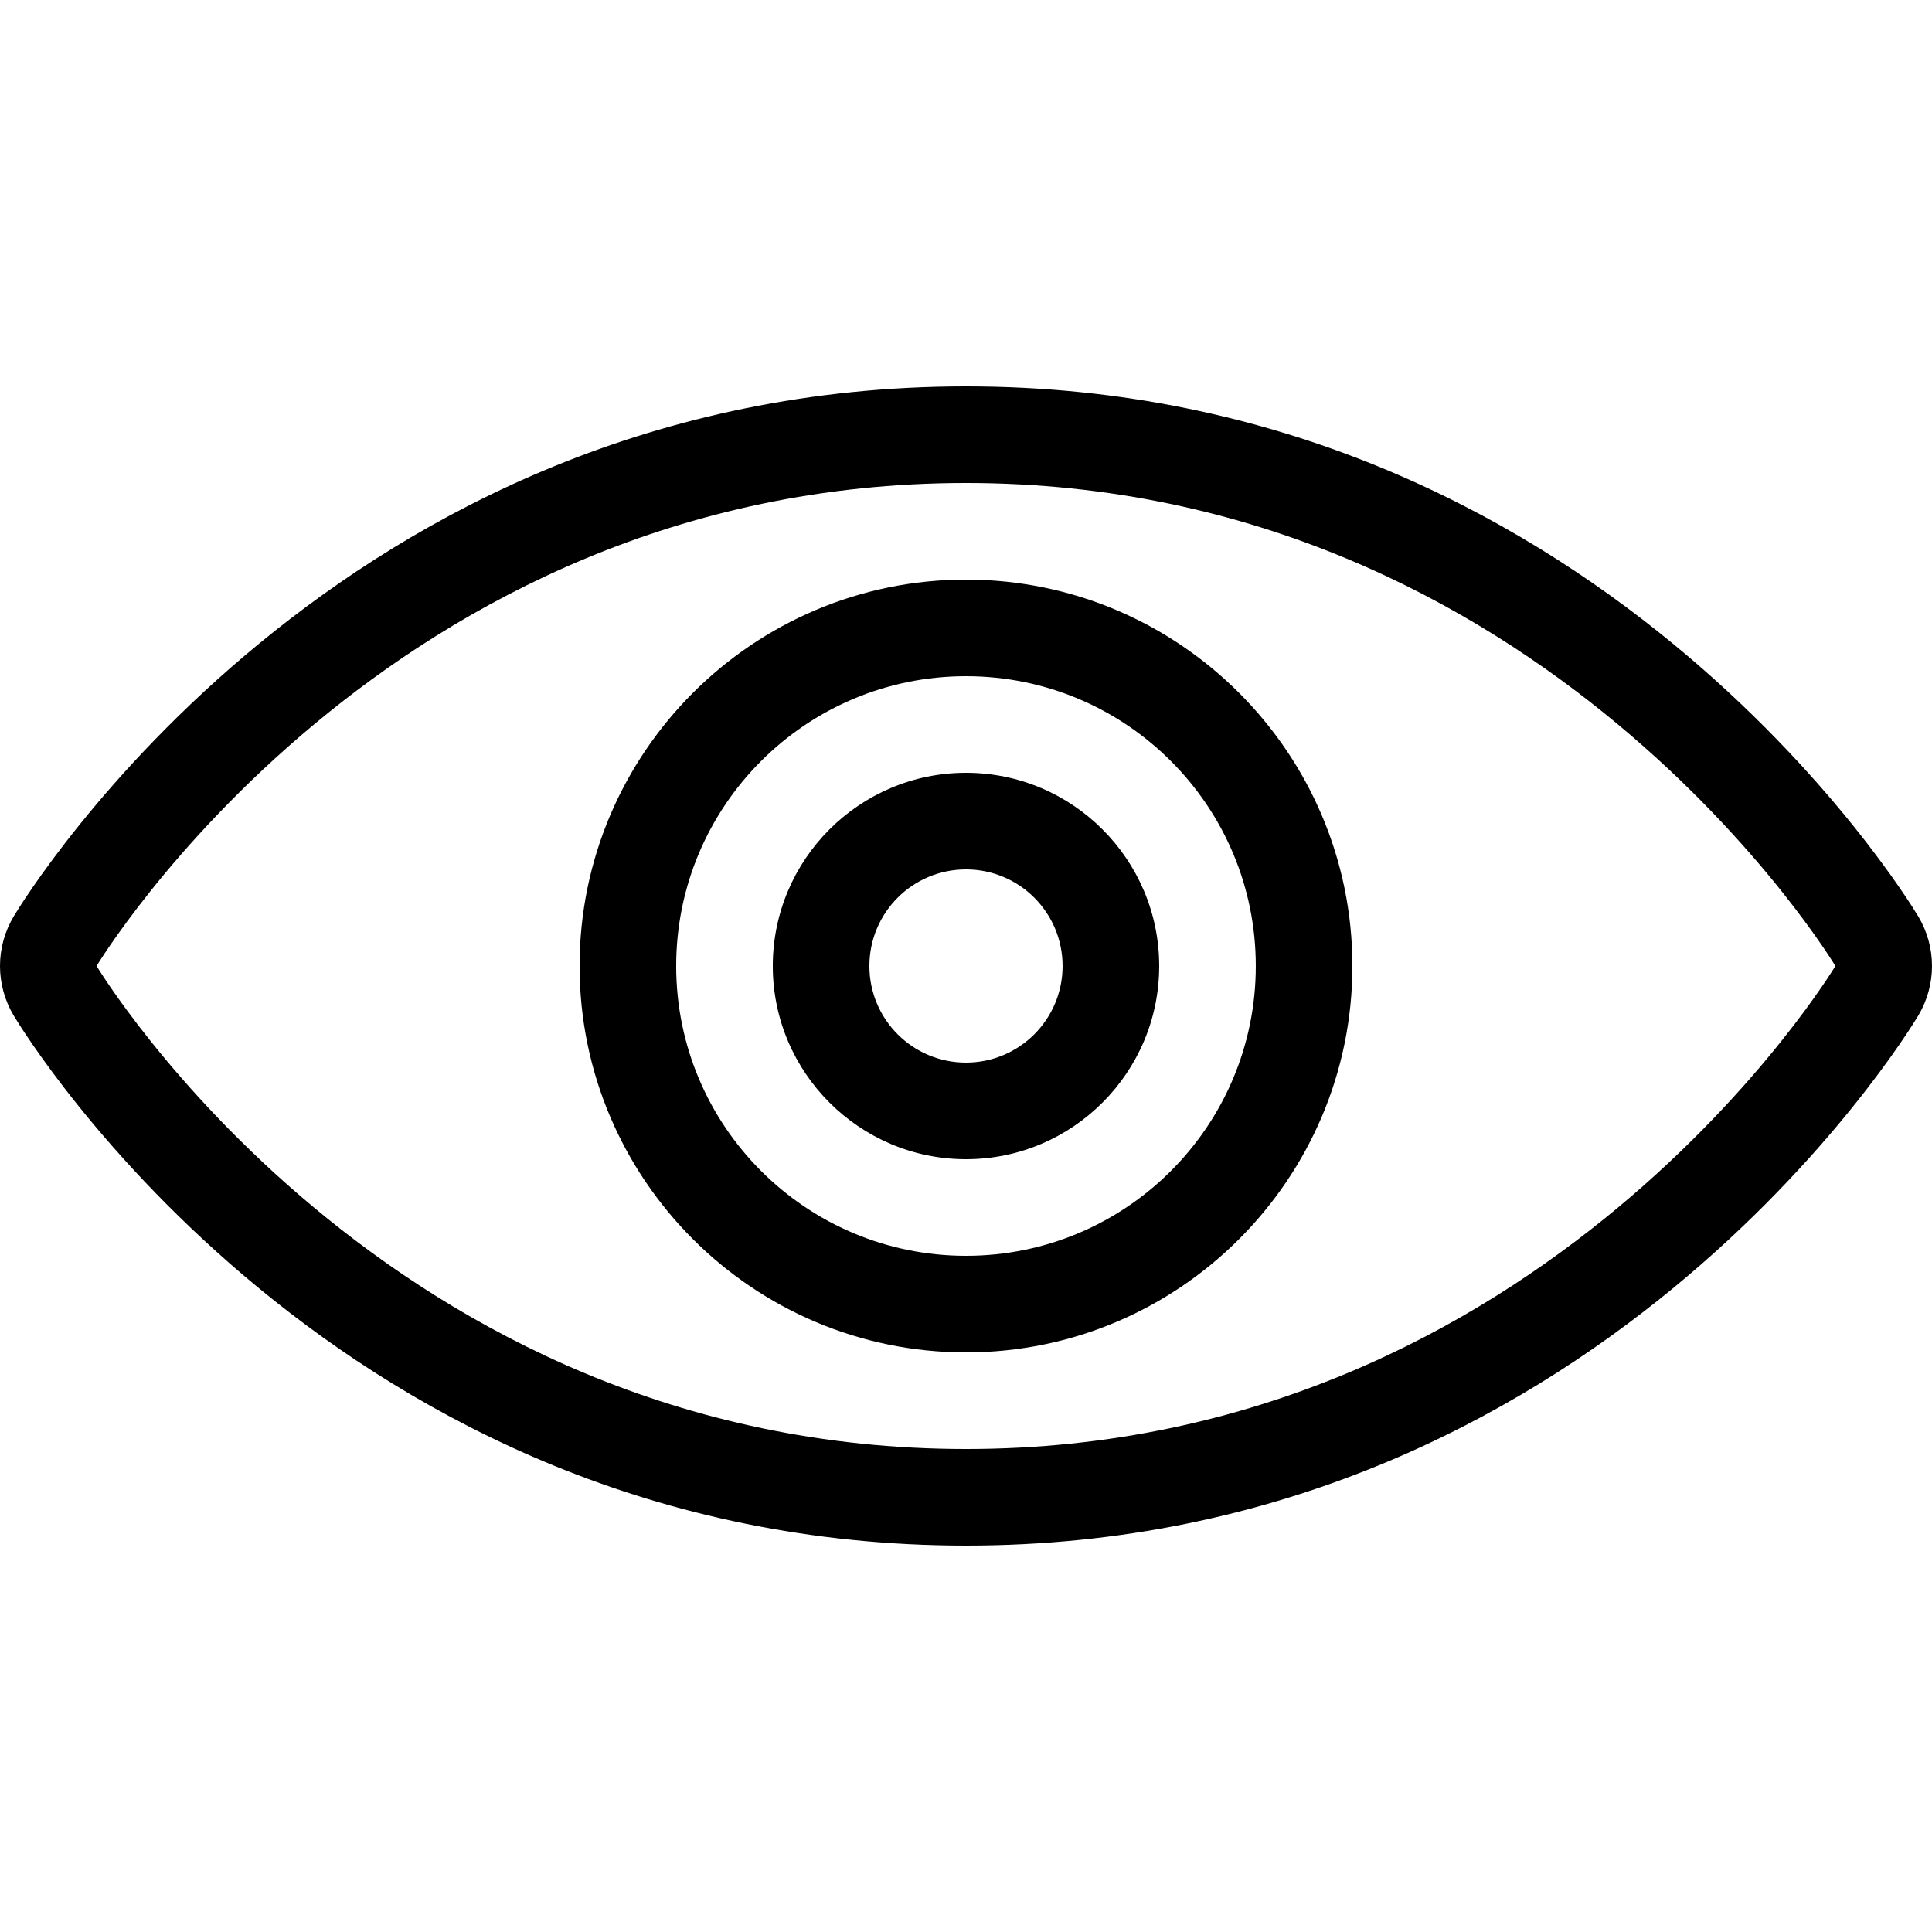
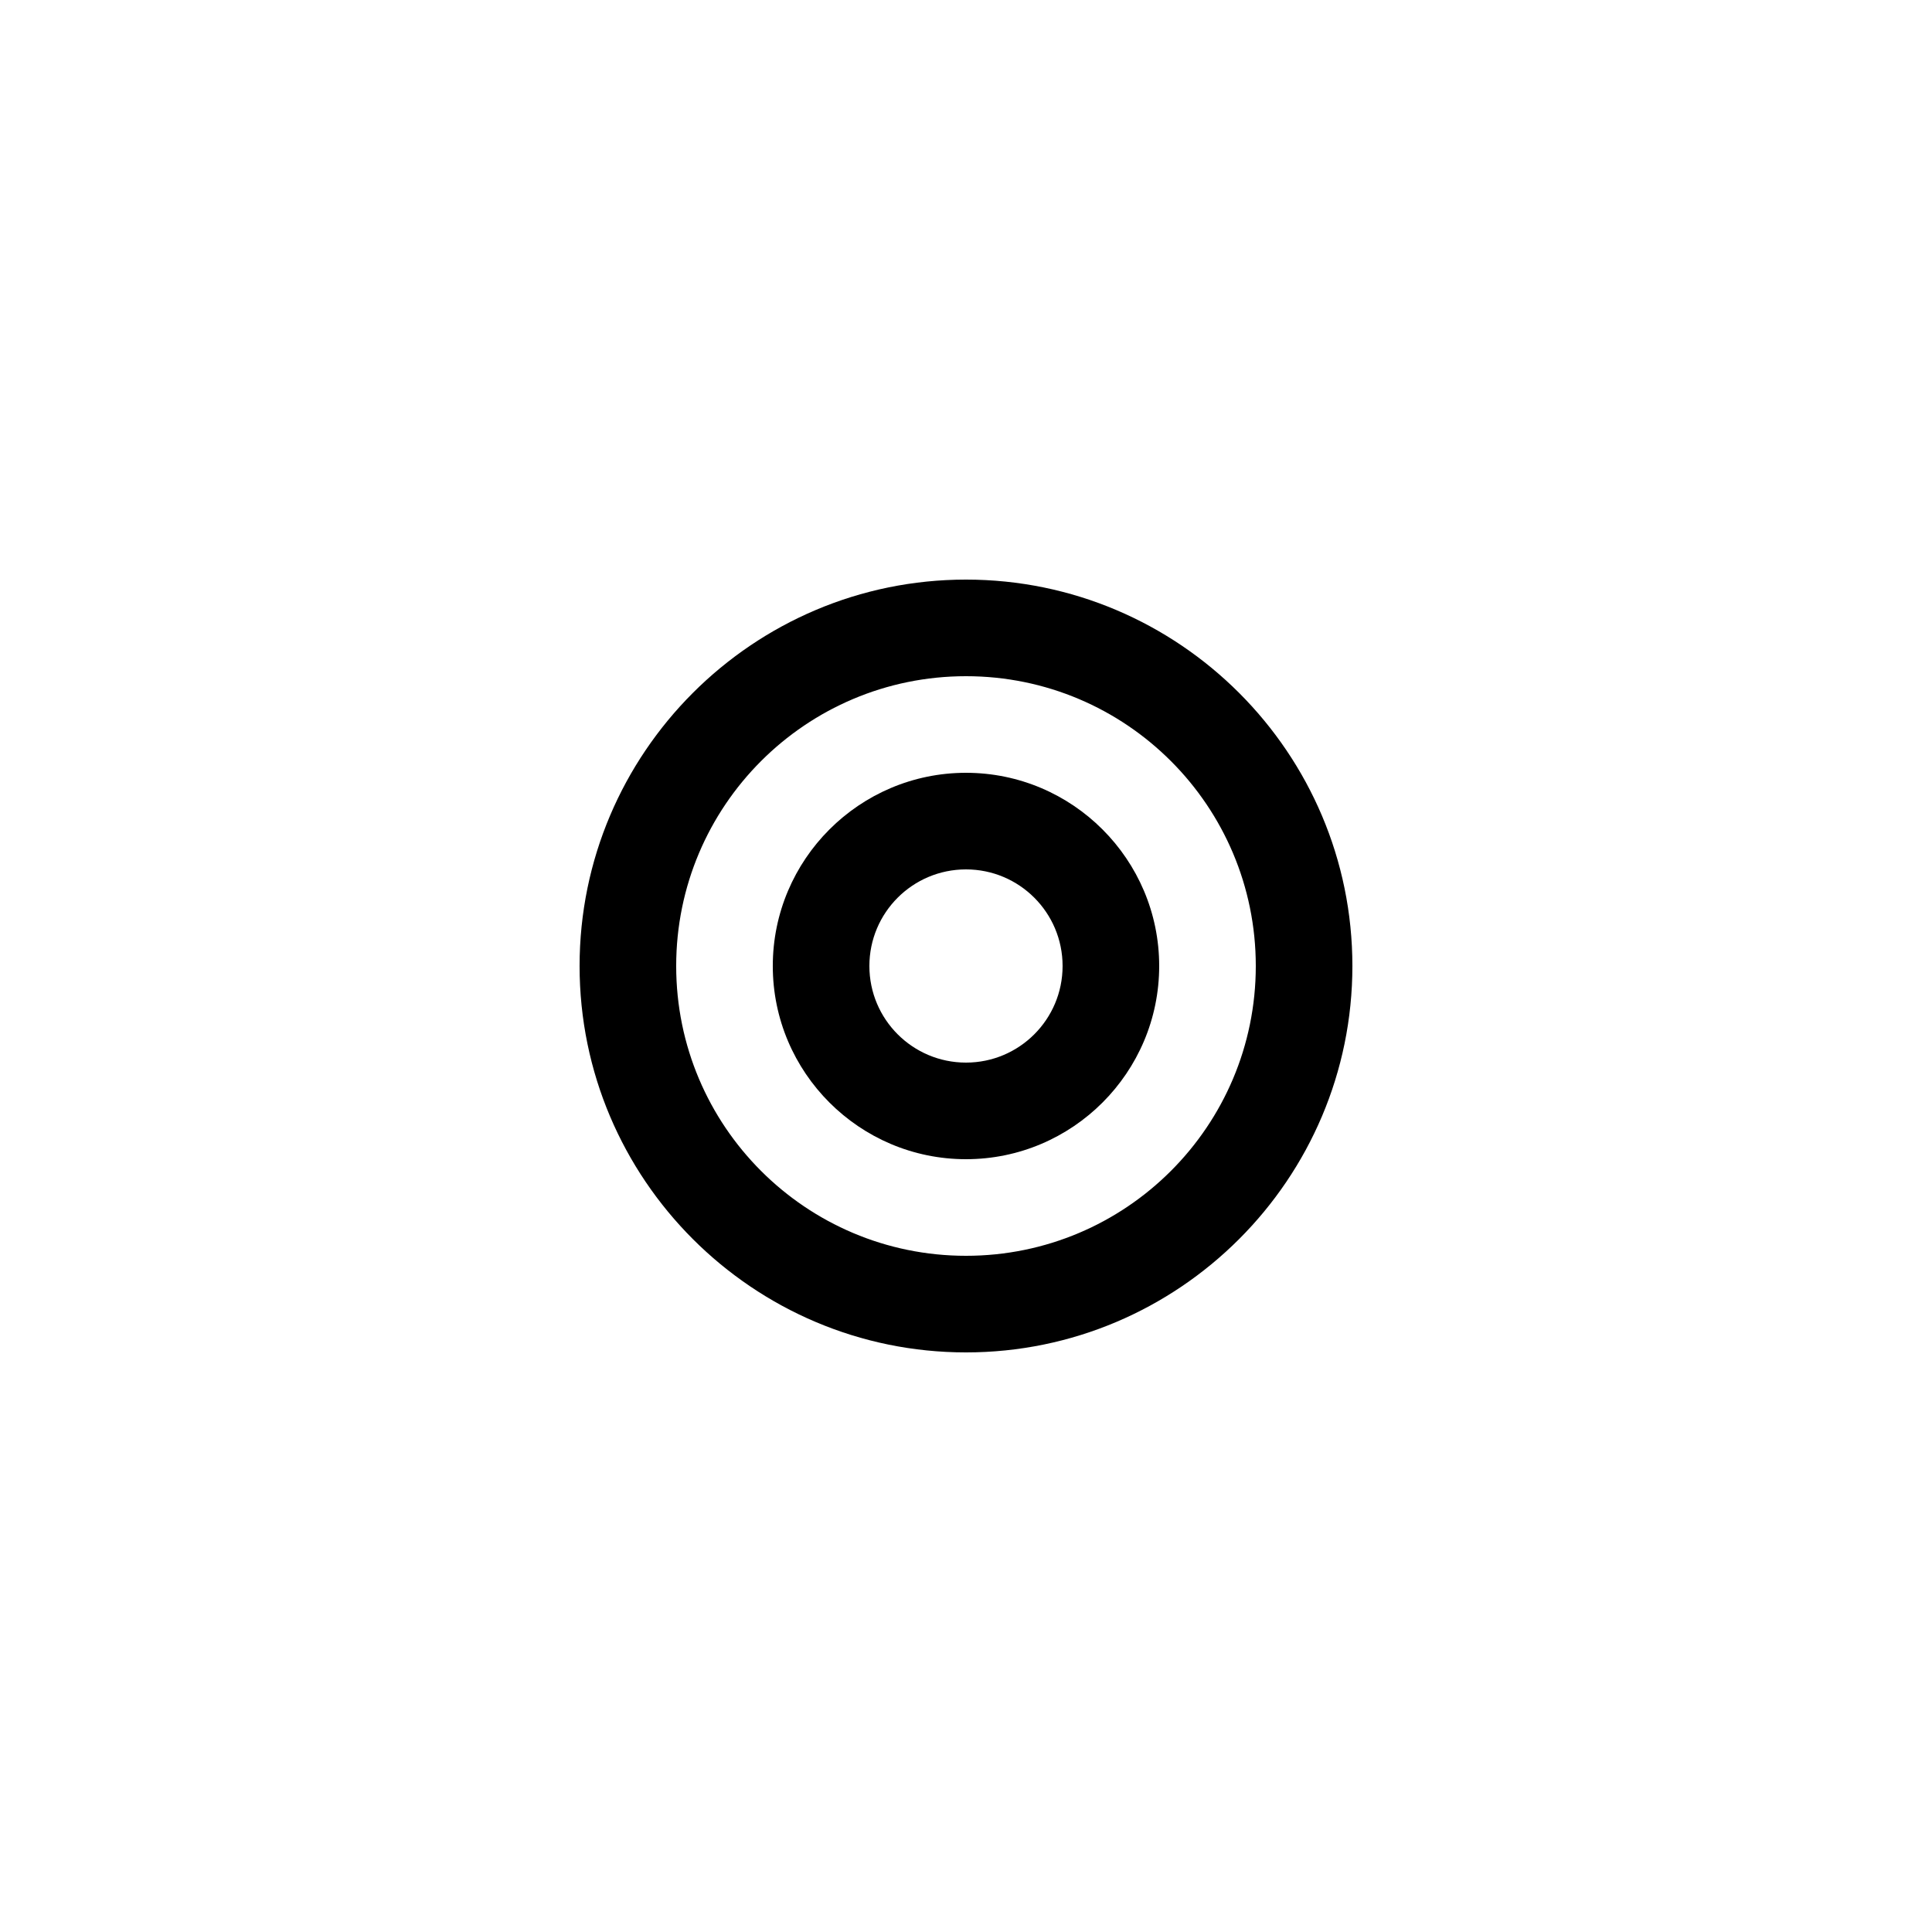
<svg xmlns="http://www.w3.org/2000/svg" fill="#000000" height="800px" width="800px" version="1.1" id="Layer_1" viewBox="0 0 511.998 511.998" xml:space="preserve">
  <g>
    <g>
-       <path d="M508.344,242.823c-3.439-5.726-86.161-140.424-252.348-140.424S7.087,237.098,3.648,242.823    c-4.864,8.107-4.864,18.236,0,26.342c3.439,5.734,86.161,140.433,252.348,140.433S504.905,274.9,508.344,269.174    C513.216,261.059,513.216,250.939,508.344,242.823z M255.996,383.999c-153.6,0-230.4-128-230.4-128s76.8-128,230.4-128    s230.4,128,230.4,128S409.596,383.999,255.996,383.999z" />
-     </g>
+       </g>
  </g>
  <g>
    <g>
      <path d="M255.996,153.599c-56.465,0-102.4,45.935-102.4,102.4s45.935,102.4,102.4,102.4s102.4-45.935,102.4-102.4    S312.461,153.599,255.996,153.599z M255.996,332.799c-42.419,0-76.8-34.381-76.8-76.8c0-42.419,34.381-76.8,76.8-76.8    c42.419,0,76.8,34.381,76.8,76.8C332.796,298.418,298.415,332.799,255.996,332.799z" />
    </g>
  </g>
  <g>
    <g>
      <path d="M255.996,204.799c-28.228,0-51.2,22.972-51.2,51.2s22.972,51.2,51.2,51.2s51.2-22.972,51.2-51.2    S284.224,204.799,255.996,204.799z M255.996,281.599c-14.14,0-25.6-11.46-25.6-25.6c0-14.14,11.46-25.6,25.6-25.6    c14.14,0,25.6,11.46,25.6,25.6C281.596,270.139,270.135,281.599,255.996,281.599z" />
    </g>
  </g>
</svg>